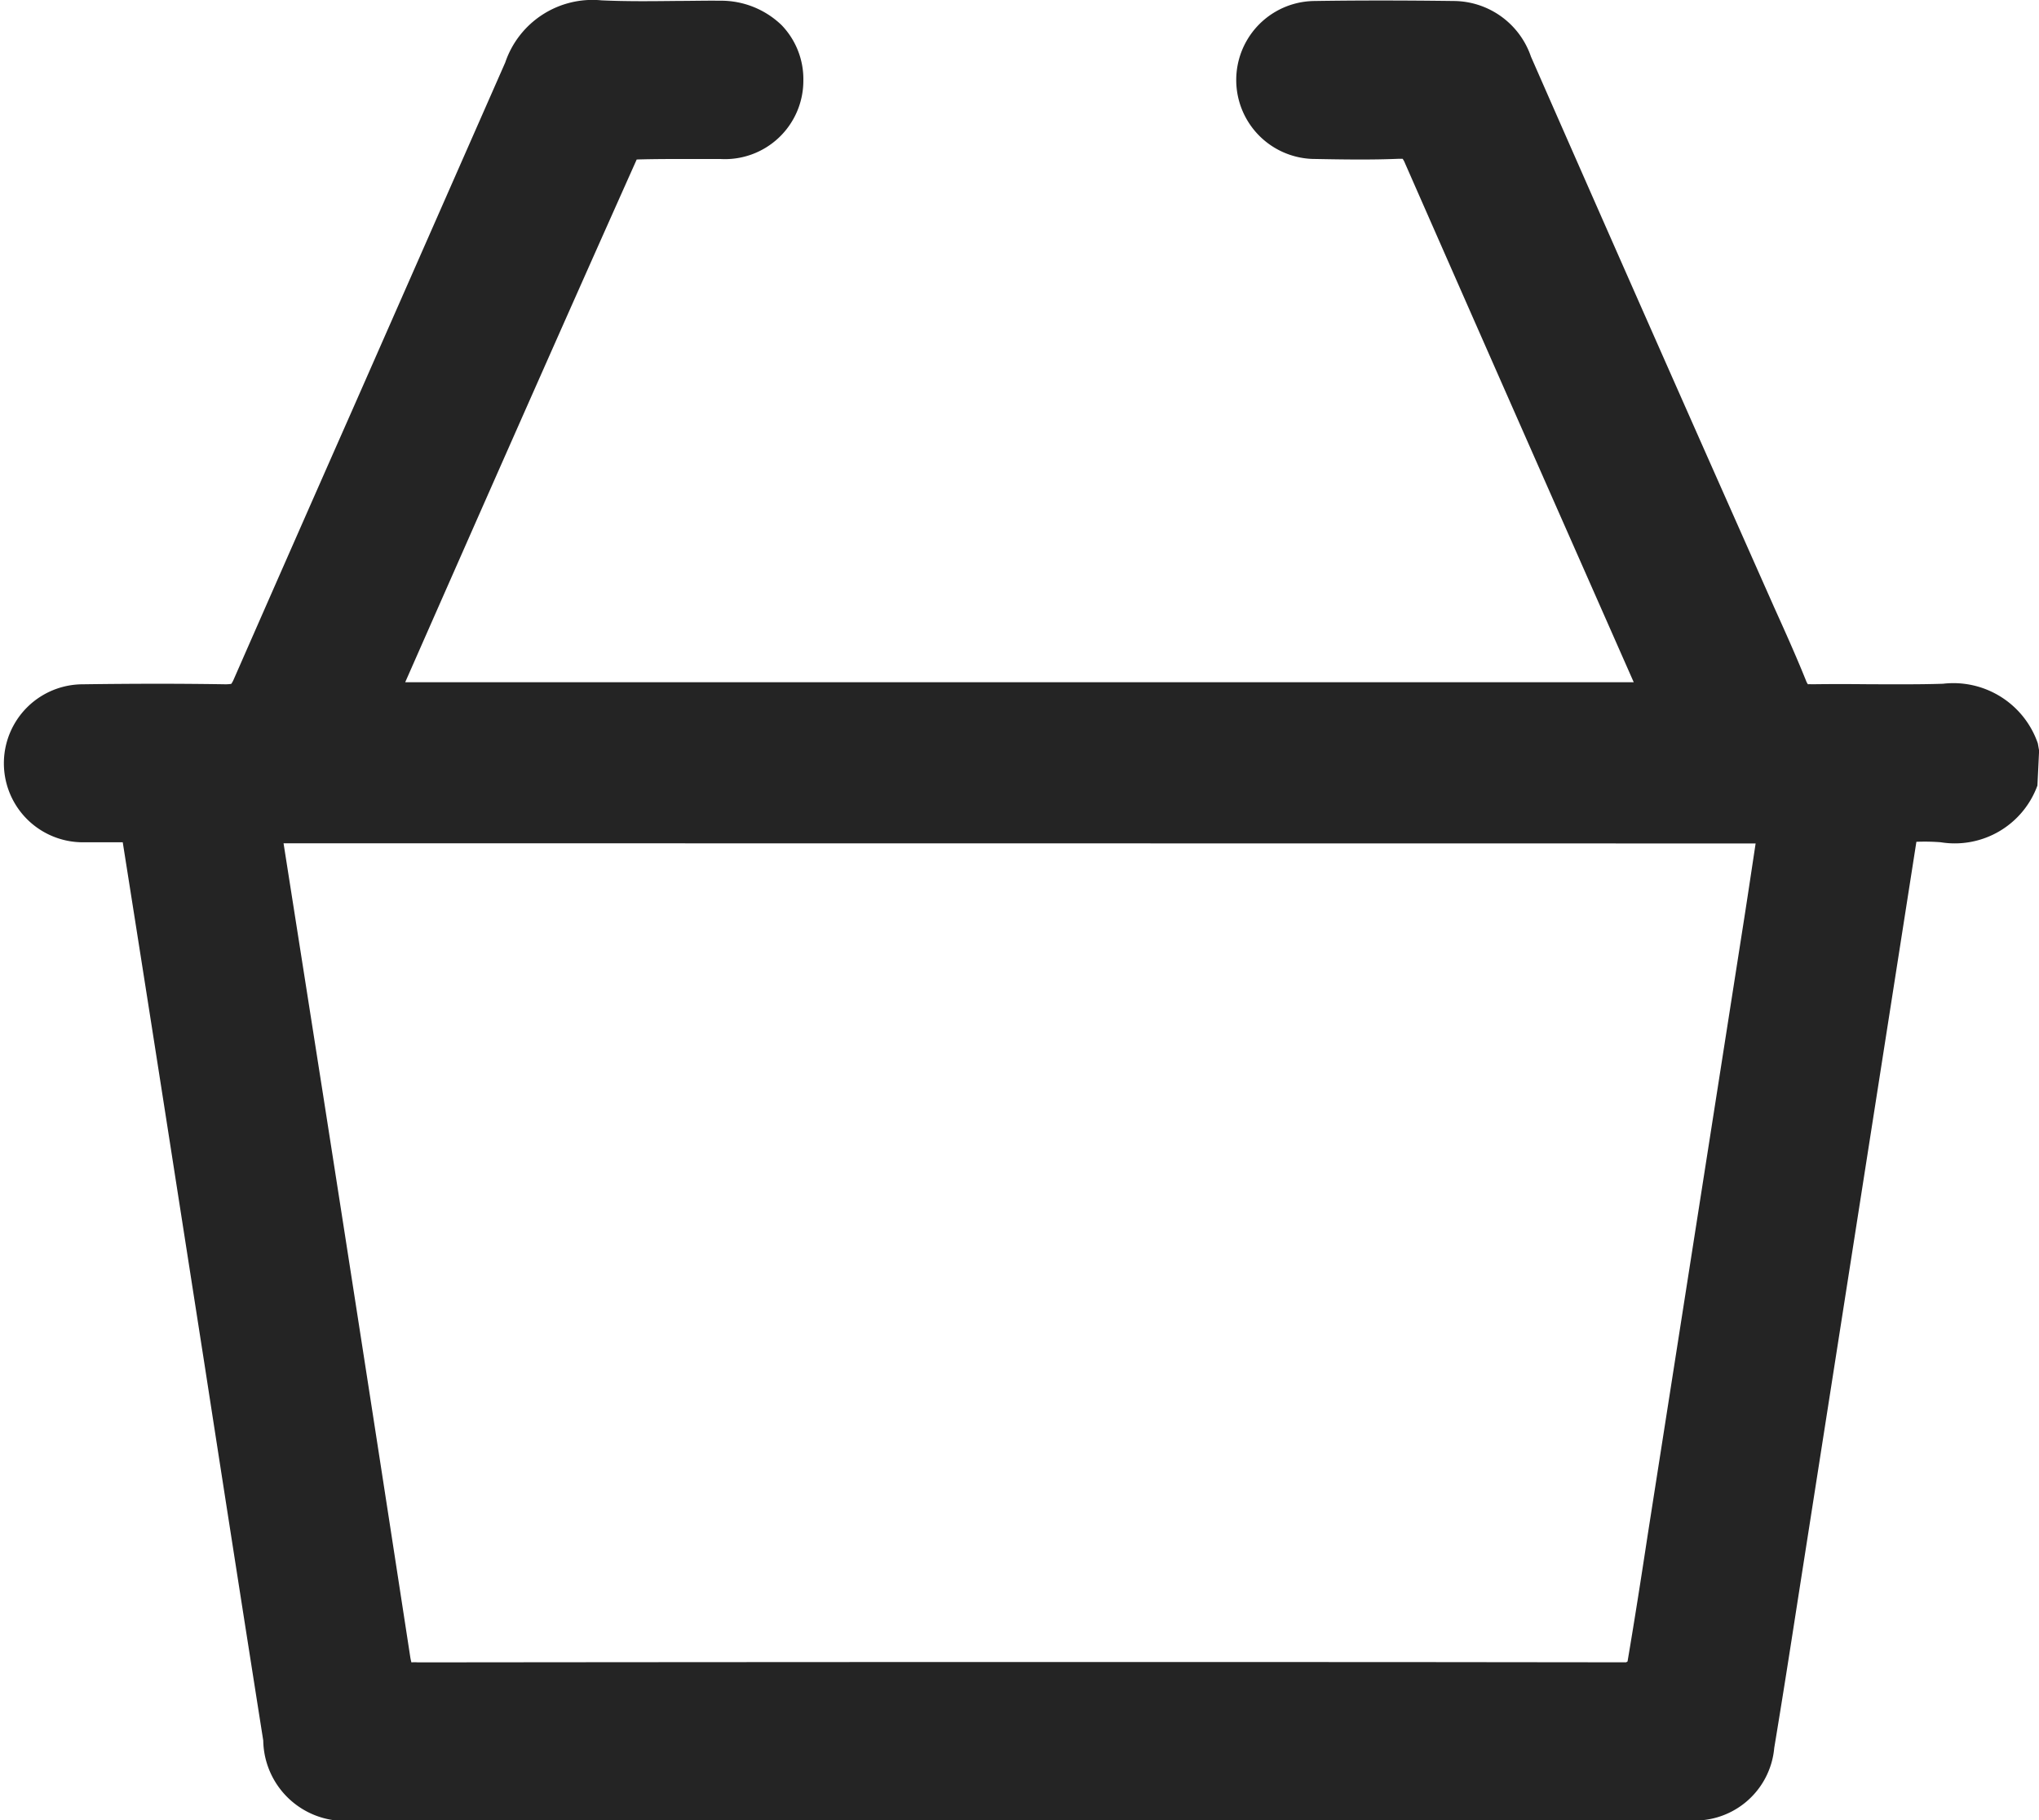
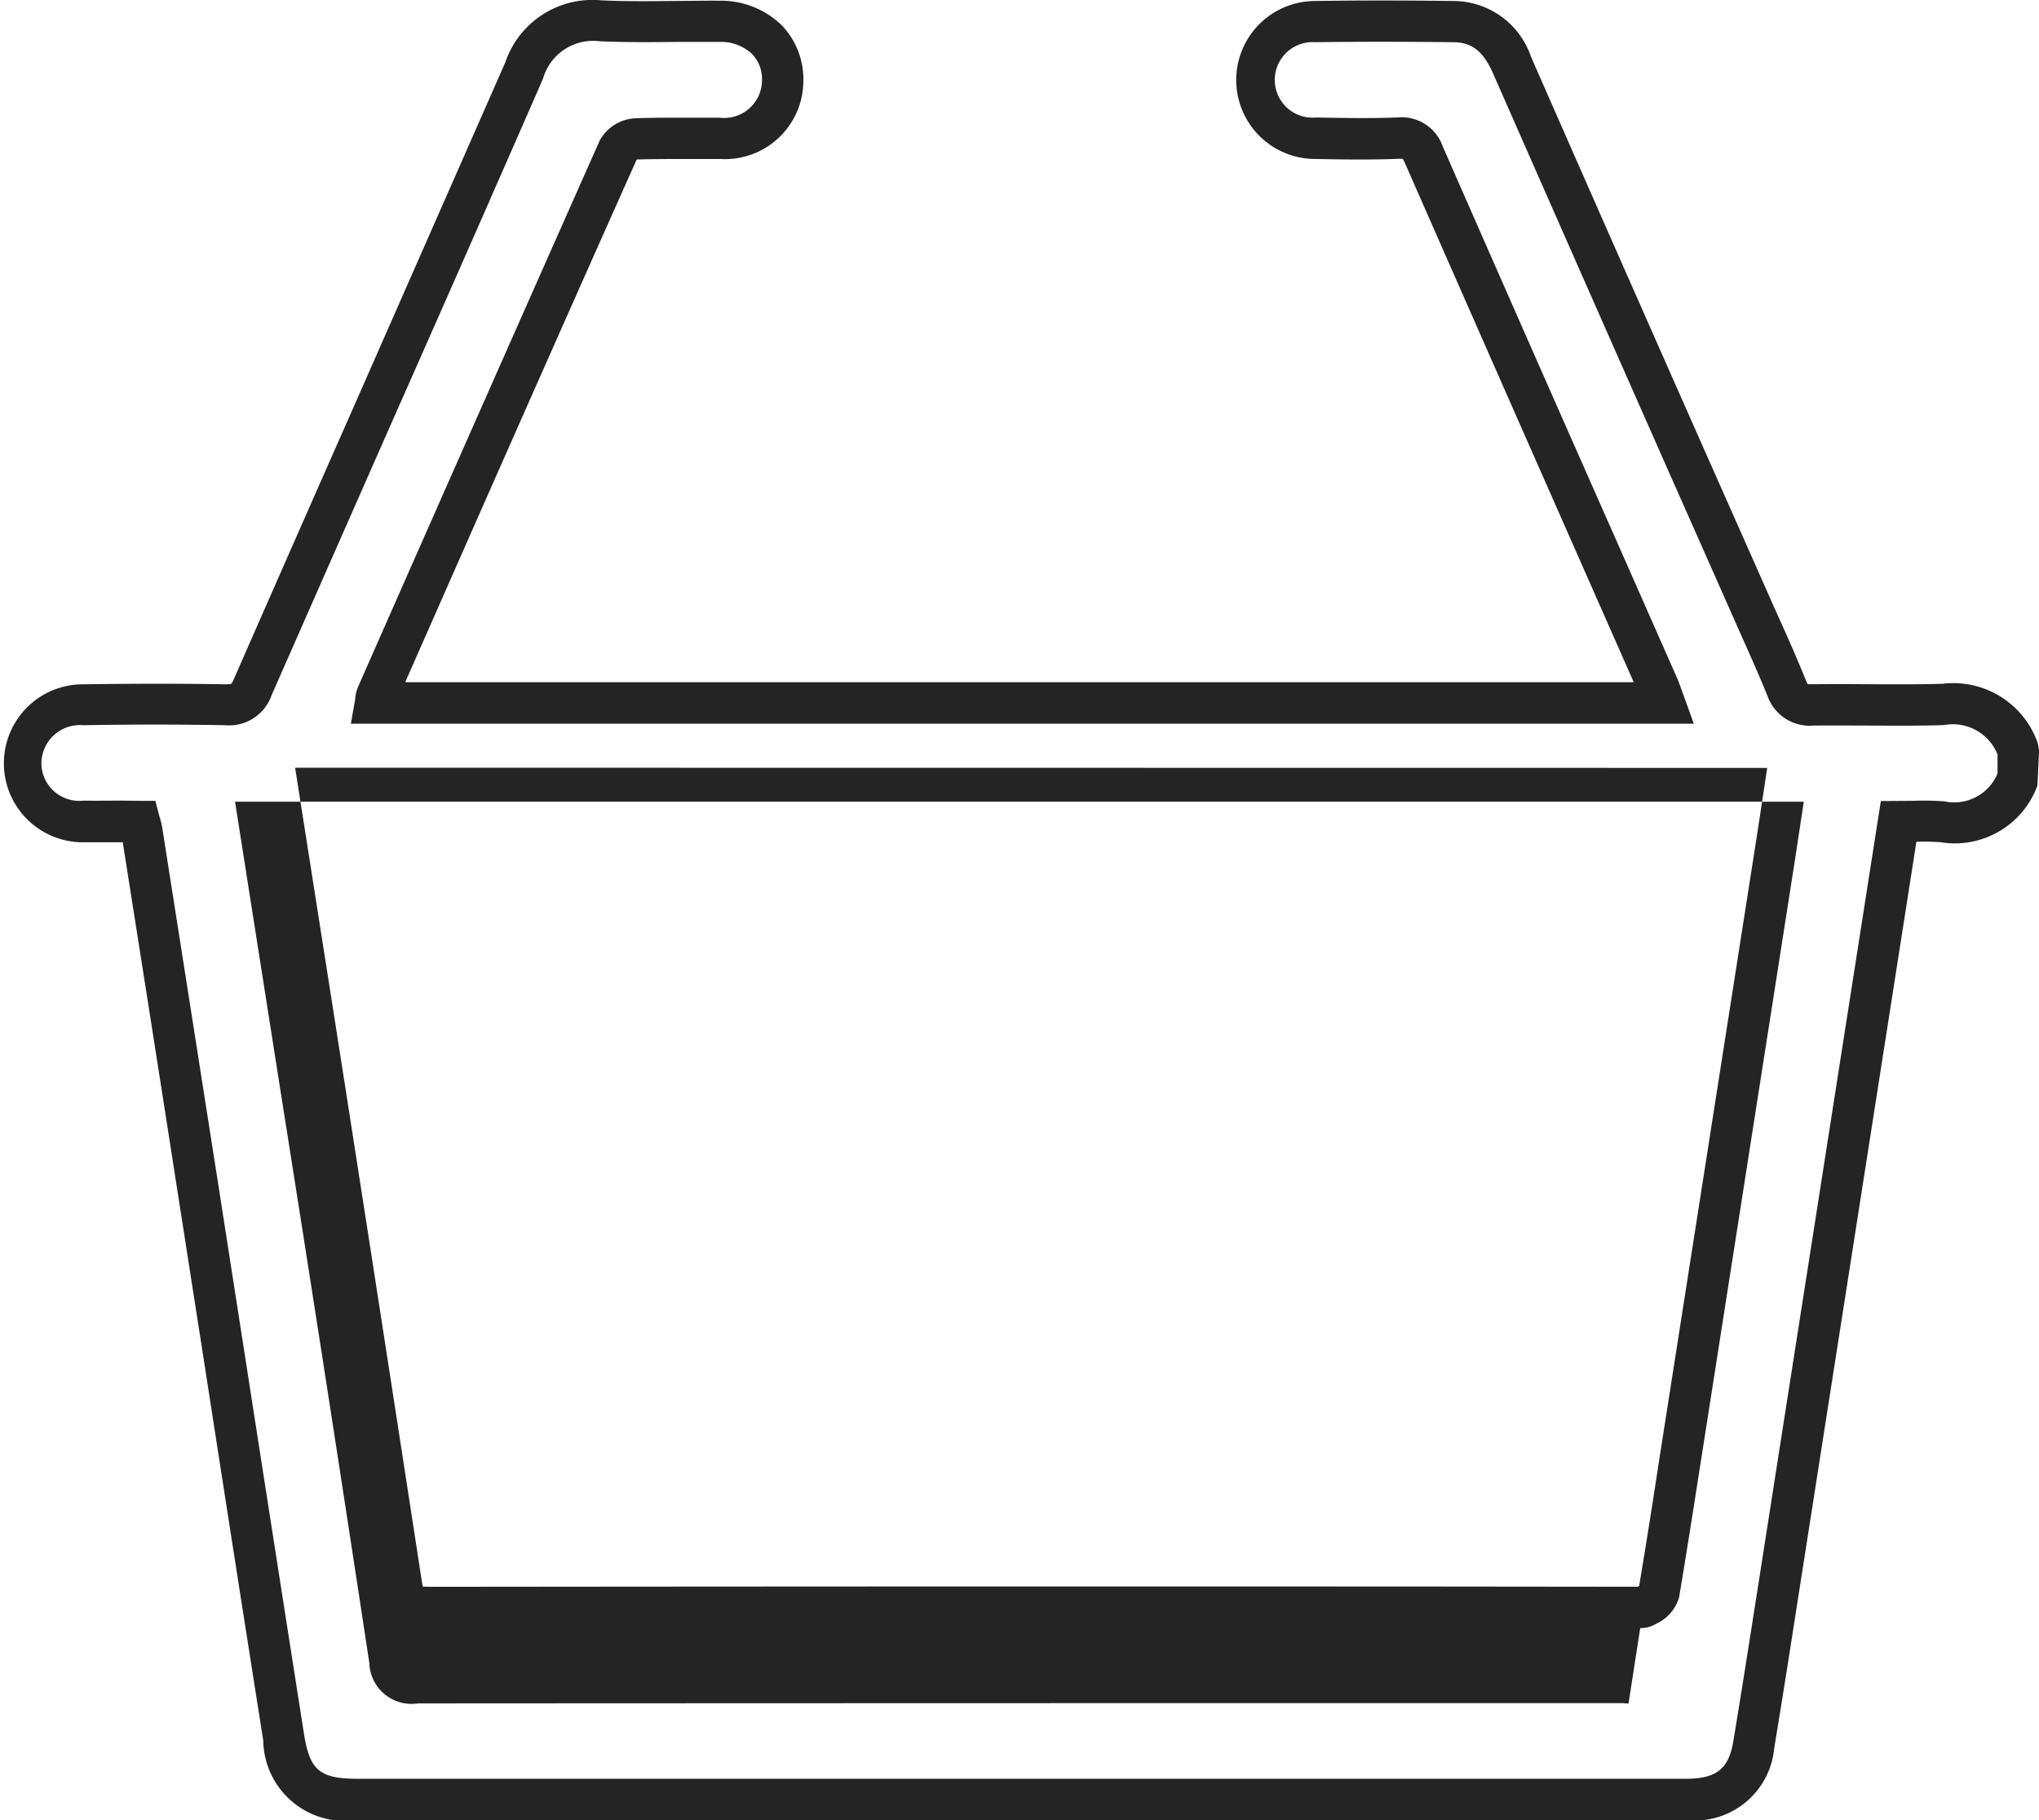
<svg xmlns="http://www.w3.org/2000/svg" id="basket" width="59.354" height="52.992" viewBox="0 0 59.354 52.992">
-   <path id="Path_8" data-name="Path 8" d="M227.331,54.419H204.29a2.38,2.38,0,0,1-2.745-2.313q-.858-5.443-1.7-10.891L199,35.8q-.766-4.922-1.545-9.848h-.013c-.379,0-.761,0-1.143,0a2.3,2.3,0,1,1-.008-4.6c1.388-.019,2.777-.023,4.165,0a1.05,1.05,0,0,0,.159-.013.771.771,0,0,0,.074-.138q1.746-3.981,3.5-7.953,2.2-5,4.4-10a2.681,2.681,0,0,1,2.8-1.81c.736.034,1.473.025,2.211.017.409,0,.816-.011,1.227-.006a2.539,2.539,0,0,1,1.808.712,2.266,2.266,0,0,1,.632,1.624,2.283,2.283,0,0,1-2.423,2.272q-.448,0-.9,0c-.507,0-1.02,0-1.528.015-2.247,5.028-4.494,10.124-6.739,15.22h35.762l-1.662-3.767q-2.506-5.676-5-11.353a.531.531,0,0,0-.066-.121s-.028,0-.072,0H234.6c-.8.034-1.609.021-2.416.006a2.3,2.3,0,1,1-.032-4.6c1.348-.021,2.7-.017,4.047,0a2.391,2.391,0,0,1,2.249,1.622q2.595,5.914,5.208,11.813l1.878,4.235c.316.7.634,1.407.922,2.124a.459.459,0,0,0,.053.1.86.86,0,0,1,.11,0l.028,0c.564-.008,1.13-.006,1.694,0,.7,0,1.4.008,2.1-.015a2.6,2.6,0,0,1,2.76,1.734l.038.212L253.19,24.3a2.561,2.561,0,0,1-2.817,1.651,5.984,5.984,0,0,0-.706-.013l-3.472,22.2c-.216,1.395-.435,2.79-.666,4.182a2.32,2.32,0,0,1-2.573,2.1ZM197.939,24.745h.464l.119.449a2.843,2.843,0,0,1,.083.337q.792,5.033,1.583,10.081l.844,5.416q.846,5.447,1.7,10.891c.167,1.051.458,1.3,1.556,1.3h23.041l15.624,0c.888,0,1.251-.284,1.384-1.09.231-1.388.449-2.779.666-4.169l3.629-23.209.926-.006a8.3,8.3,0,0,1,.922.015,1.363,1.363,0,0,0,1.549-.812v-.553a1.4,1.4,0,0,0-1.556-.856c-.712.023-1.427.019-2.145.015-.555,0-1.111-.006-1.666,0a1.3,1.3,0,0,1-1.327-.858c-.284-.7-.6-1.393-.905-2.082l-1.88-4.244q-2.61-5.9-5.21-11.813c-.28-.636-.615-.9-1.162-.9-1.333-.015-2.673-.019-4.013,0a1.1,1.1,0,1,0,.034,2.192c.782.015,1.569.028,2.349,0a1.266,1.266,0,0,1,1.331.842q2.49,5.679,5,11.351l1.812,4.106c.057.125.1.259.151.394l.346.958H204.095l.125-.706a1.1,1.1,0,0,1,.083-.362l.076-.174q3.469-7.873,6.959-15.737a1.254,1.254,0,0,1,1.034-.649c.526-.021,1.049-.017,1.581-.017h.878a1.1,1.1,0,0,0,1.232-1.081A1.048,1.048,0,0,0,215.774,3a1.327,1.327,0,0,0-.954-.352c-.4,0-.808,0-1.21,0-.759.008-1.52.015-2.277-.019a1.516,1.516,0,0,0-1.645,1.092q-2.188,5.008-4.4,10-1.752,3.974-3.5,7.949a1.309,1.309,0,0,1-1.359.873c-1.376-.025-2.751-.023-4.125,0a1.123,1.123,0,0,0-1.217,1.109,1.1,1.1,0,0,0,1.227,1.087c.373.006.746,0,1.119,0Zm43.348,26.282a1.533,1.533,0,0,1-.161-.011l-5.522,0q-14.782,0-29.557.008h0a1.229,1.229,0,0,1-1.414-1.176q-1.24-8.172-2.535-16.335l-1.374-8.742h45.665l-.248,1.636c-.112.74-.223,1.469-.337,2.2l-2.766,17.683c-.2,1.28-.4,2.563-.615,3.841a1.216,1.216,0,0,1-.672.776.867.867,0,0,1-.46.125m-.055-1.1v0Zm-39.1-23.951,1.155,7.351q1.278,8.168,2.533,16.339a1.389,1.389,0,0,0,.034.159,1.034,1.034,0,0,1,.191,0h0q14.779-.016,29.559-.008l5.609.006.042-.025c.208-1.229.4-2.459.587-3.688l2.768-17.685c.115-.727.223-1.454.335-2.192l.038-.252Z" transform="translate(-193.882 -1.428)" fill="#242424" />
-   <path id="Path_7" data-name="Path 7" d="M252.315,23.752a1.969,1.969,0,0,1-2.207,1.285c-.409-.038-.825-.006-1.278-.006-.282,1.8-.557,3.551-.831,5.3q-1.275,8.152-2.548,16.307c-.276,1.757-.545,3.512-.837,5.265a1.725,1.725,0,0,1-1.978,1.594q-9.764,0-19.531,0H203.971c-1.378,0-1.937-.449-2.152-1.8q-1.285-8.152-2.546-16.307-.789-5.046-1.583-10.088c-.011-.072-.036-.142-.07-.273-.545,0-1.09.008-1.634,0a1.7,1.7,0,1,1-.008-3.4c1.382-.019,2.764-.021,4.146,0a.72.72,0,0,0,.795-.513c2.624-5.988,5.282-11.962,7.9-17.952a2.1,2.1,0,0,1,2.226-1.452c1.153.051,2.308.006,3.464.013a1.707,1.707,0,1,1,.013,3.4c-.814.008-1.628-.015-2.442.015a.684.684,0,0,0-.509.293q-3.536,7.949-7.038,15.917a1.262,1.262,0,0,0-.038.214h37.517c-.064-.178-.115-.346-.184-.507q-3.412-7.726-6.815-15.457a.678.678,0,0,0-.755-.483c-.793.032-1.59.021-2.385.006a1.683,1.683,0,0,1-1.736-1.708,1.681,1.681,0,0,1,1.7-1.689q2.016-.029,4.032,0A1.8,1.8,0,0,1,237.575,3q3.326,7.577,6.681,15.143c.443,1,.909,1.995,1.321,3.01a.672.672,0,0,0,.759.481c1.268-.021,2.537.023,3.8-.017a1.989,1.989,0,0,1,2.177,1.344Zm-51.21,1.3c.227,1.431.443,2.792.655,4.15,1.056,6.743,2.12,13.486,3.144,20.233.089.587.312.666.825.666q17.513-.019,35.03-.011c.115,0,.252.042.335-.008.161-.1.388-.229.413-.375.292-1.715.549-3.436.818-5.153l2.563-16.362c.161-1.037.316-2.073.477-3.139Z" transform="translate(-193.562 -1.108)" fill="#242424" />
+   <path id="Path_8" data-name="Path 8" d="M227.331,54.419H204.29a2.38,2.38,0,0,1-2.745-2.313q-.858-5.443-1.7-10.891L199,35.8q-.766-4.922-1.545-9.848h-.013c-.379,0-.761,0-1.143,0a2.3,2.3,0,1,1-.008-4.6c1.388-.019,2.777-.023,4.165,0a1.05,1.05,0,0,0,.159-.013.771.771,0,0,0,.074-.138q1.746-3.981,3.5-7.953,2.2-5,4.4-10a2.681,2.681,0,0,1,2.8-1.81c.736.034,1.473.025,2.211.017.409,0,.816-.011,1.227-.006a2.539,2.539,0,0,1,1.808.712,2.266,2.266,0,0,1,.632,1.624,2.283,2.283,0,0,1-2.423,2.272q-.448,0-.9,0c-.507,0-1.02,0-1.528.015-2.247,5.028-4.494,10.124-6.739,15.22h35.762l-1.662-3.767q-2.506-5.676-5-11.353a.531.531,0,0,0-.066-.121s-.028,0-.072,0H234.6c-.8.034-1.609.021-2.416.006a2.3,2.3,0,1,1-.032-4.6c1.348-.021,2.7-.017,4.047,0a2.391,2.391,0,0,1,2.249,1.622q2.595,5.914,5.208,11.813l1.878,4.235c.316.7.634,1.407.922,2.124a.459.459,0,0,0,.053.1.86.86,0,0,1,.11,0l.028,0c.564-.008,1.13-.006,1.694,0,.7,0,1.4.008,2.1-.015a2.6,2.6,0,0,1,2.76,1.734l.038.212L253.19,24.3a2.561,2.561,0,0,1-2.817,1.651,5.984,5.984,0,0,0-.706-.013l-3.472,22.2c-.216,1.395-.435,2.79-.666,4.182a2.32,2.32,0,0,1-2.573,2.1ZM197.939,24.745h.464l.119.449a2.843,2.843,0,0,1,.083.337q.792,5.033,1.583,10.081l.844,5.416q.846,5.447,1.7,10.891c.167,1.051.458,1.3,1.556,1.3h23.041l15.624,0c.888,0,1.251-.284,1.384-1.09.231-1.388.449-2.779.666-4.169l3.629-23.209.926-.006a8.3,8.3,0,0,1,.922.015,1.363,1.363,0,0,0,1.549-.812v-.553a1.4,1.4,0,0,0-1.556-.856c-.712.023-1.427.019-2.145.015-.555,0-1.111-.006-1.666,0a1.3,1.3,0,0,1-1.327-.858c-.284-.7-.6-1.393-.905-2.082l-1.88-4.244q-2.61-5.9-5.21-11.813c-.28-.636-.615-.9-1.162-.9-1.333-.015-2.673-.019-4.013,0a1.1,1.1,0,1,0,.034,2.192c.782.015,1.569.028,2.349,0a1.266,1.266,0,0,1,1.331.842q2.49,5.679,5,11.351l1.812,4.106c.057.125.1.259.151.394l.346.958H204.095l.125-.706a1.1,1.1,0,0,1,.083-.362l.076-.174q3.469-7.873,6.959-15.737a1.254,1.254,0,0,1,1.034-.649c.526-.021,1.049-.017,1.581-.017h.878a1.1,1.1,0,0,0,1.232-1.081A1.048,1.048,0,0,0,215.774,3a1.327,1.327,0,0,0-.954-.352c-.4,0-.808,0-1.21,0-.759.008-1.52.015-2.277-.019a1.516,1.516,0,0,0-1.645,1.092q-2.188,5.008-4.4,10-1.752,3.974-3.5,7.949a1.309,1.309,0,0,1-1.359.873c-1.376-.025-2.751-.023-4.125,0a1.123,1.123,0,0,0-1.217,1.109,1.1,1.1,0,0,0,1.227,1.087c.373.006.746,0,1.119,0Zm43.348,26.282a1.533,1.533,0,0,1-.161-.011l-5.522,0q-14.782,0-29.557.008h0a1.229,1.229,0,0,1-1.414-1.176q-1.24-8.172-2.535-16.335l-1.374-8.742h45.665l-.248,1.636l-2.766,17.683c-.2,1.28-.4,2.563-.615,3.841a1.216,1.216,0,0,1-.672.776.867.867,0,0,1-.46.125m-.055-1.1v0Zm-39.1-23.951,1.155,7.351q1.278,8.168,2.533,16.339a1.389,1.389,0,0,0,.034.159,1.034,1.034,0,0,1,.191,0h0q14.779-.016,29.559-.008l5.609.006.042-.025c.208-1.229.4-2.459.587-3.688l2.768-17.685c.115-.727.223-1.454.335-2.192l.038-.252Z" transform="translate(-193.882 -1.428)" fill="#242424" />
</svg>